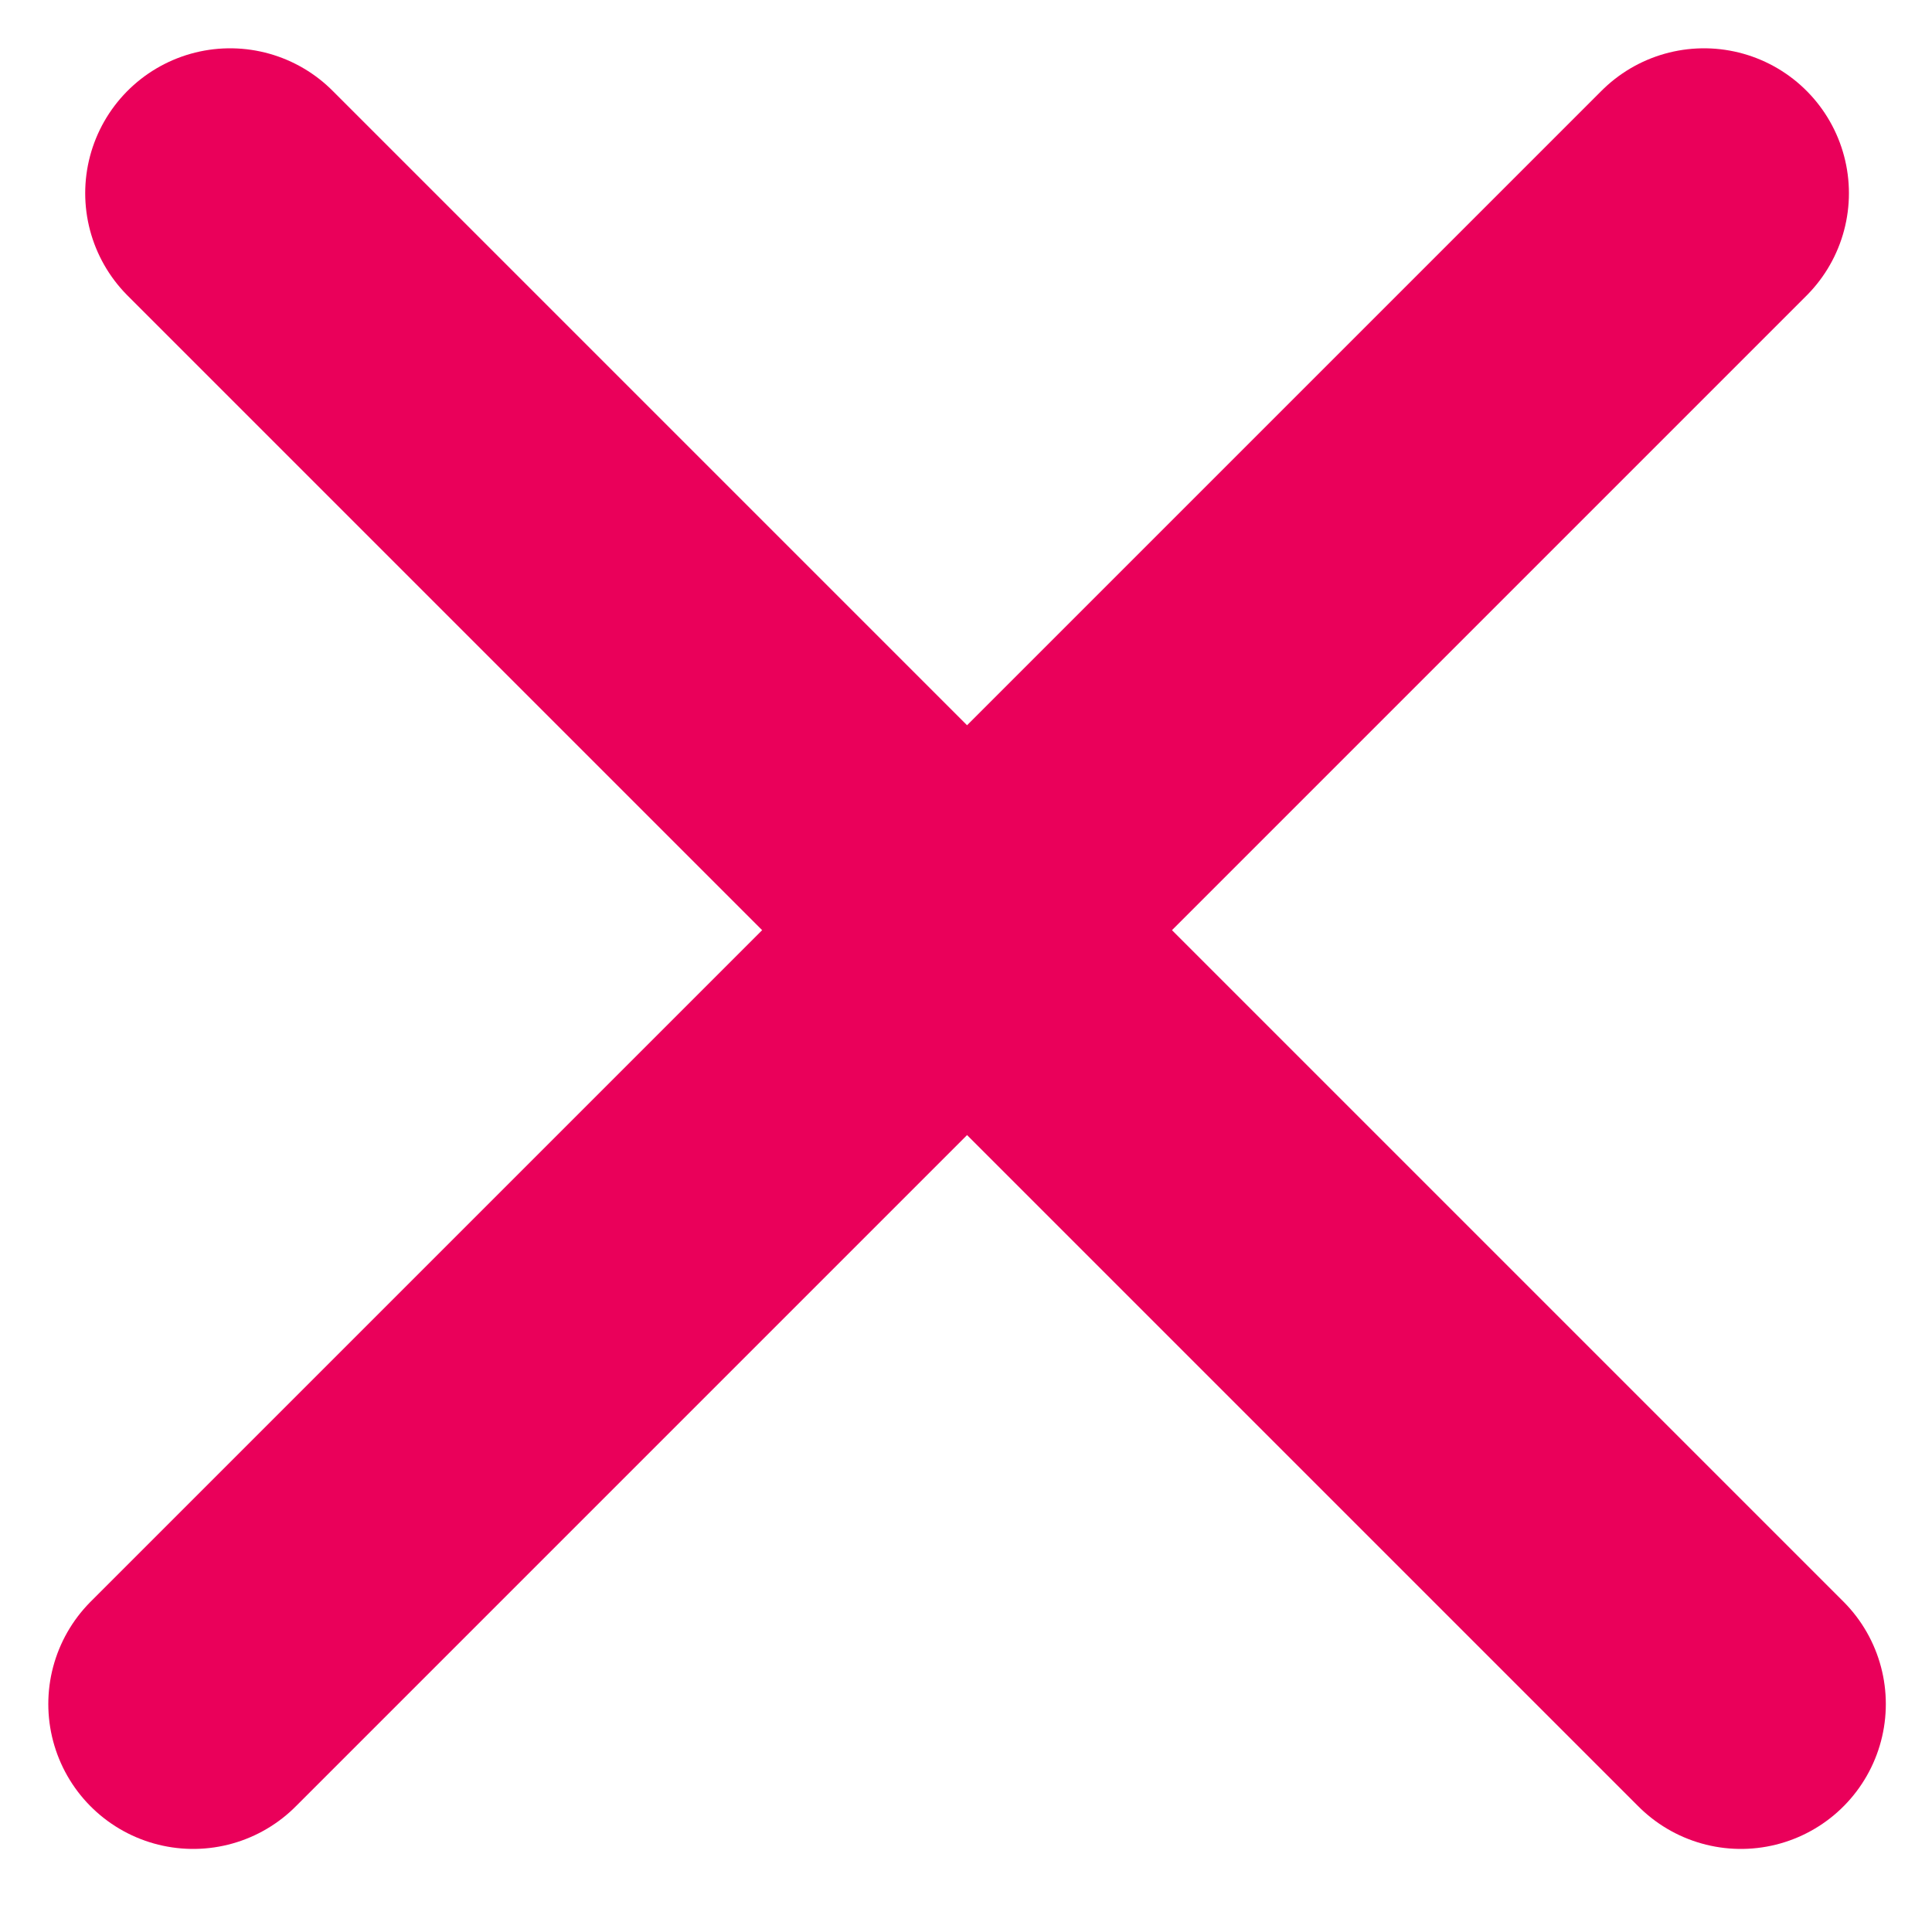
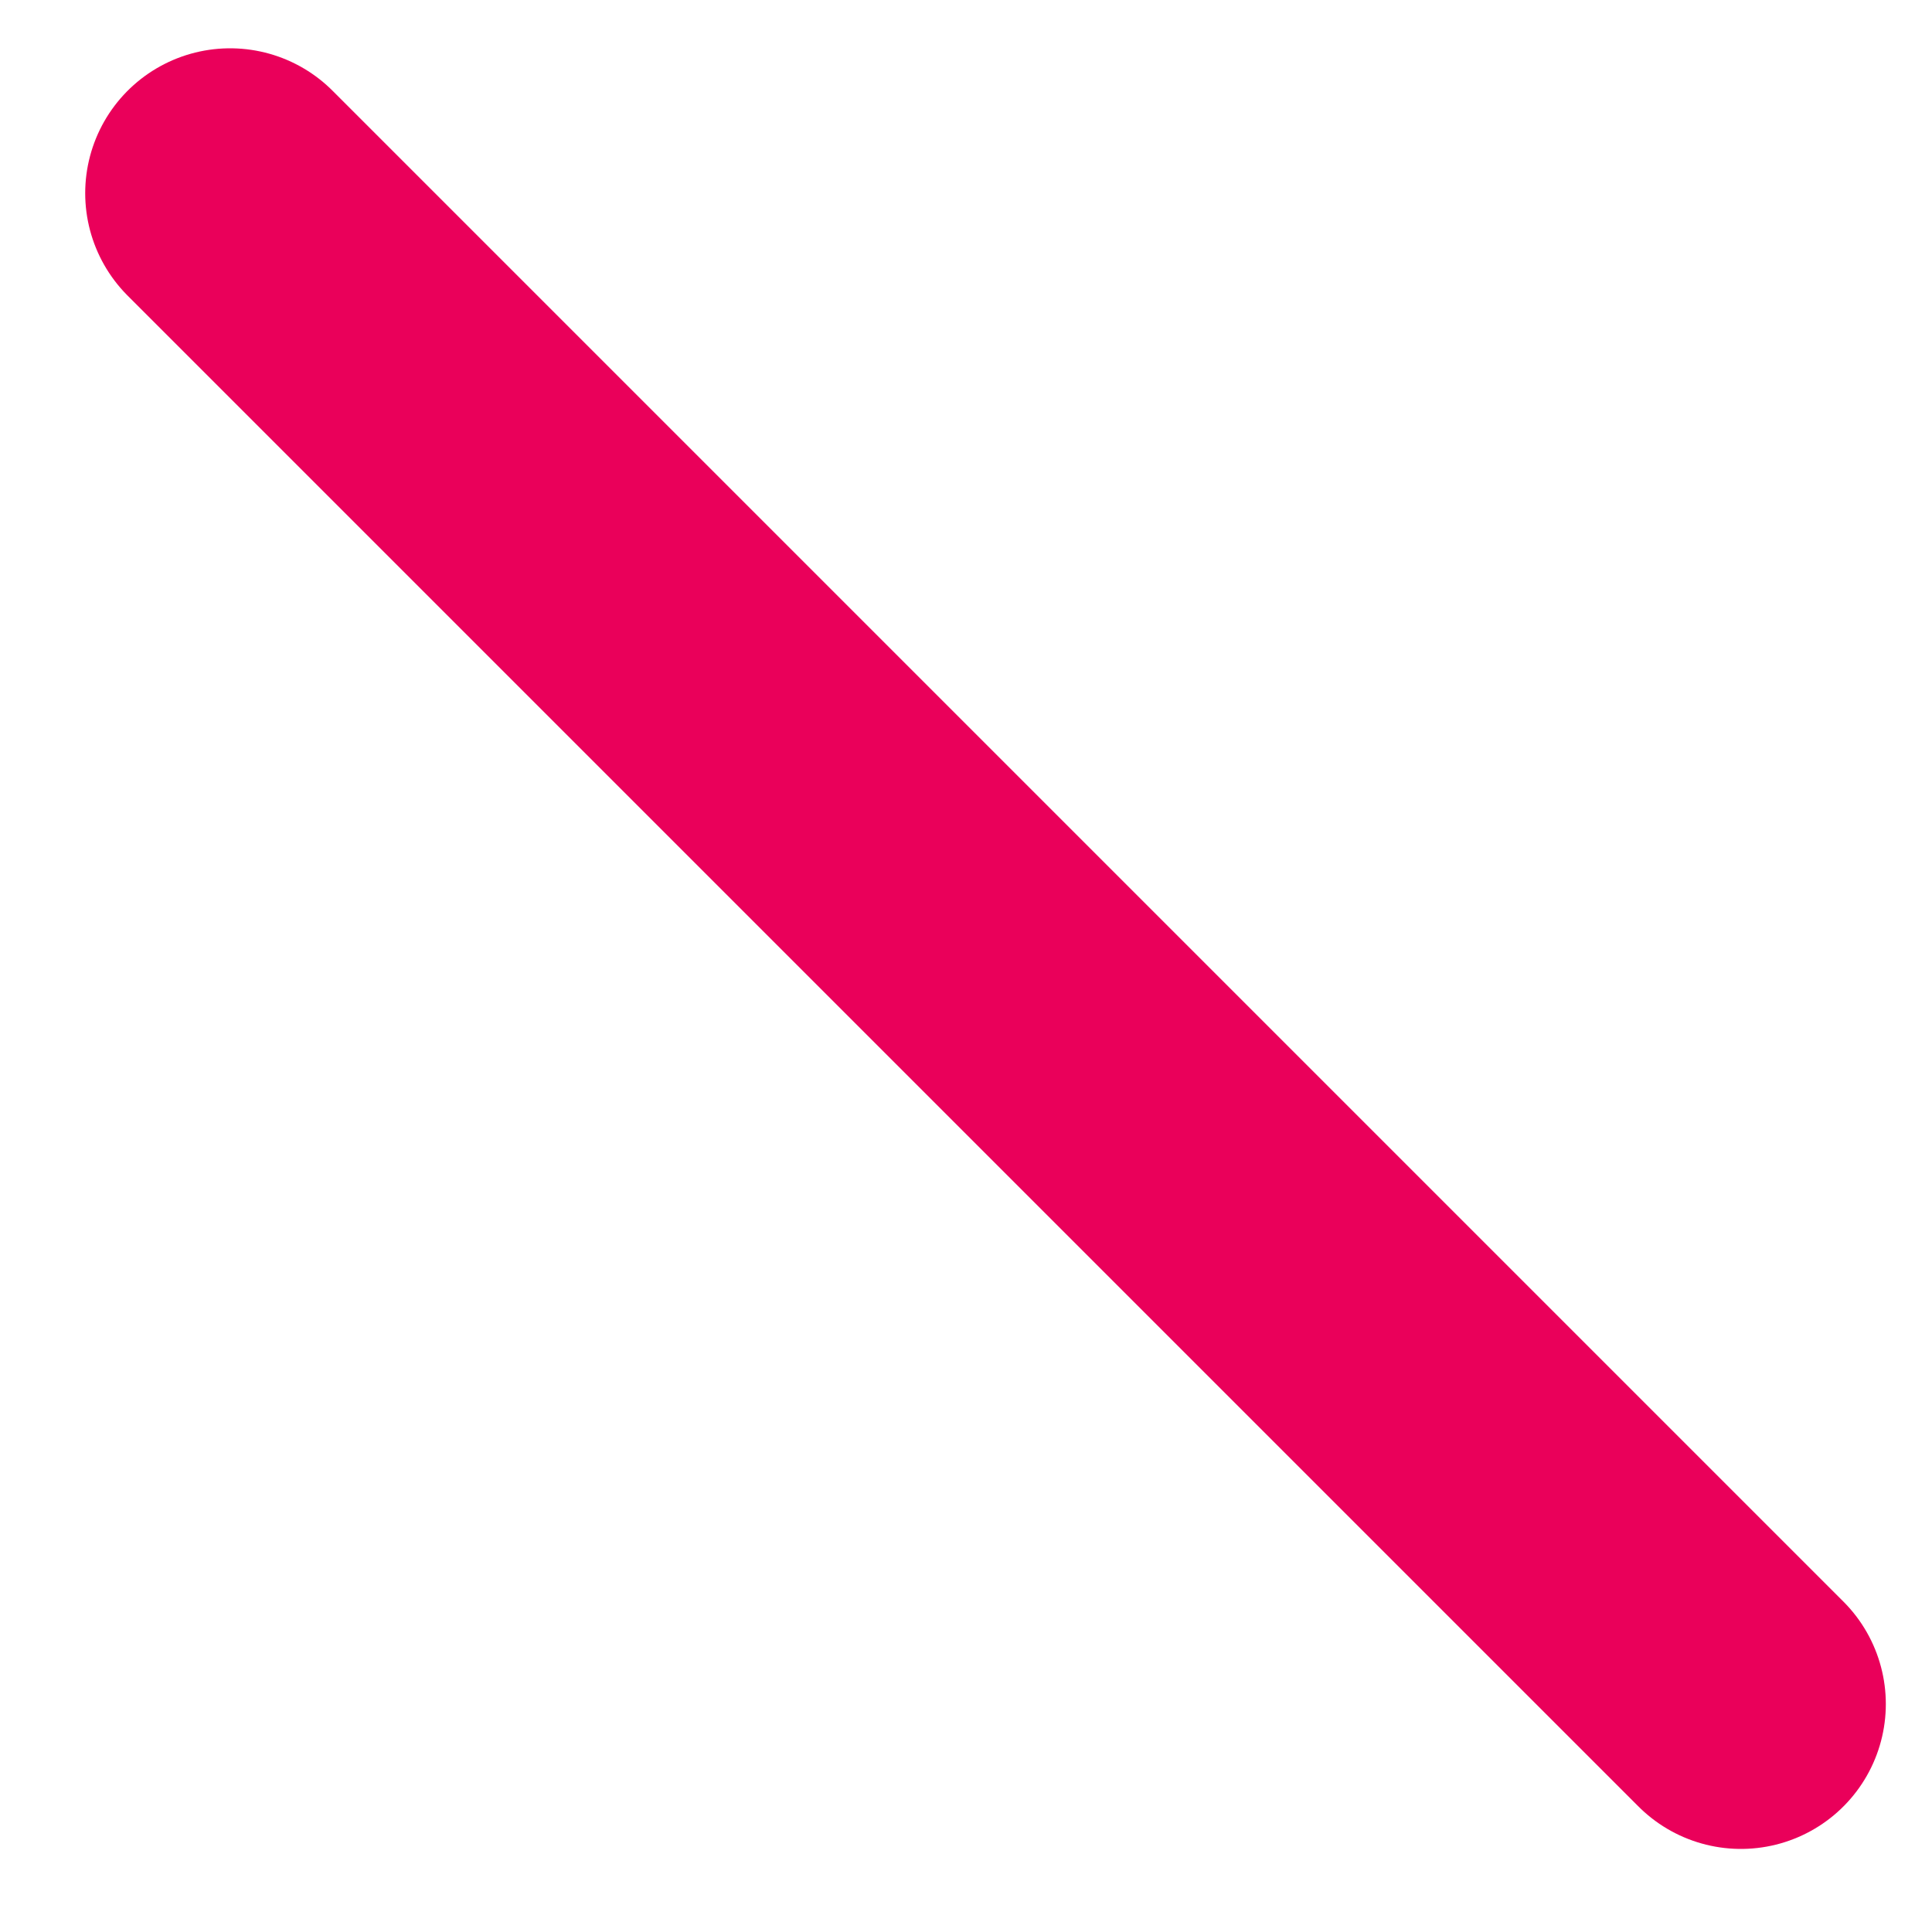
<svg xmlns="http://www.w3.org/2000/svg" width="20" height="20" viewBox="0 0 20 20" fill="none">
  <path d="M2.382 2L18.022 17.64" stroke="#EA005A" stroke-width="3" stroke-linecap="round" stroke-linejoin="round" />
-   <path d="M17.64 2L2 17.64" stroke="#EA005A" stroke-width="3" stroke-linecap="round" stroke-linejoin="round" />
</svg>